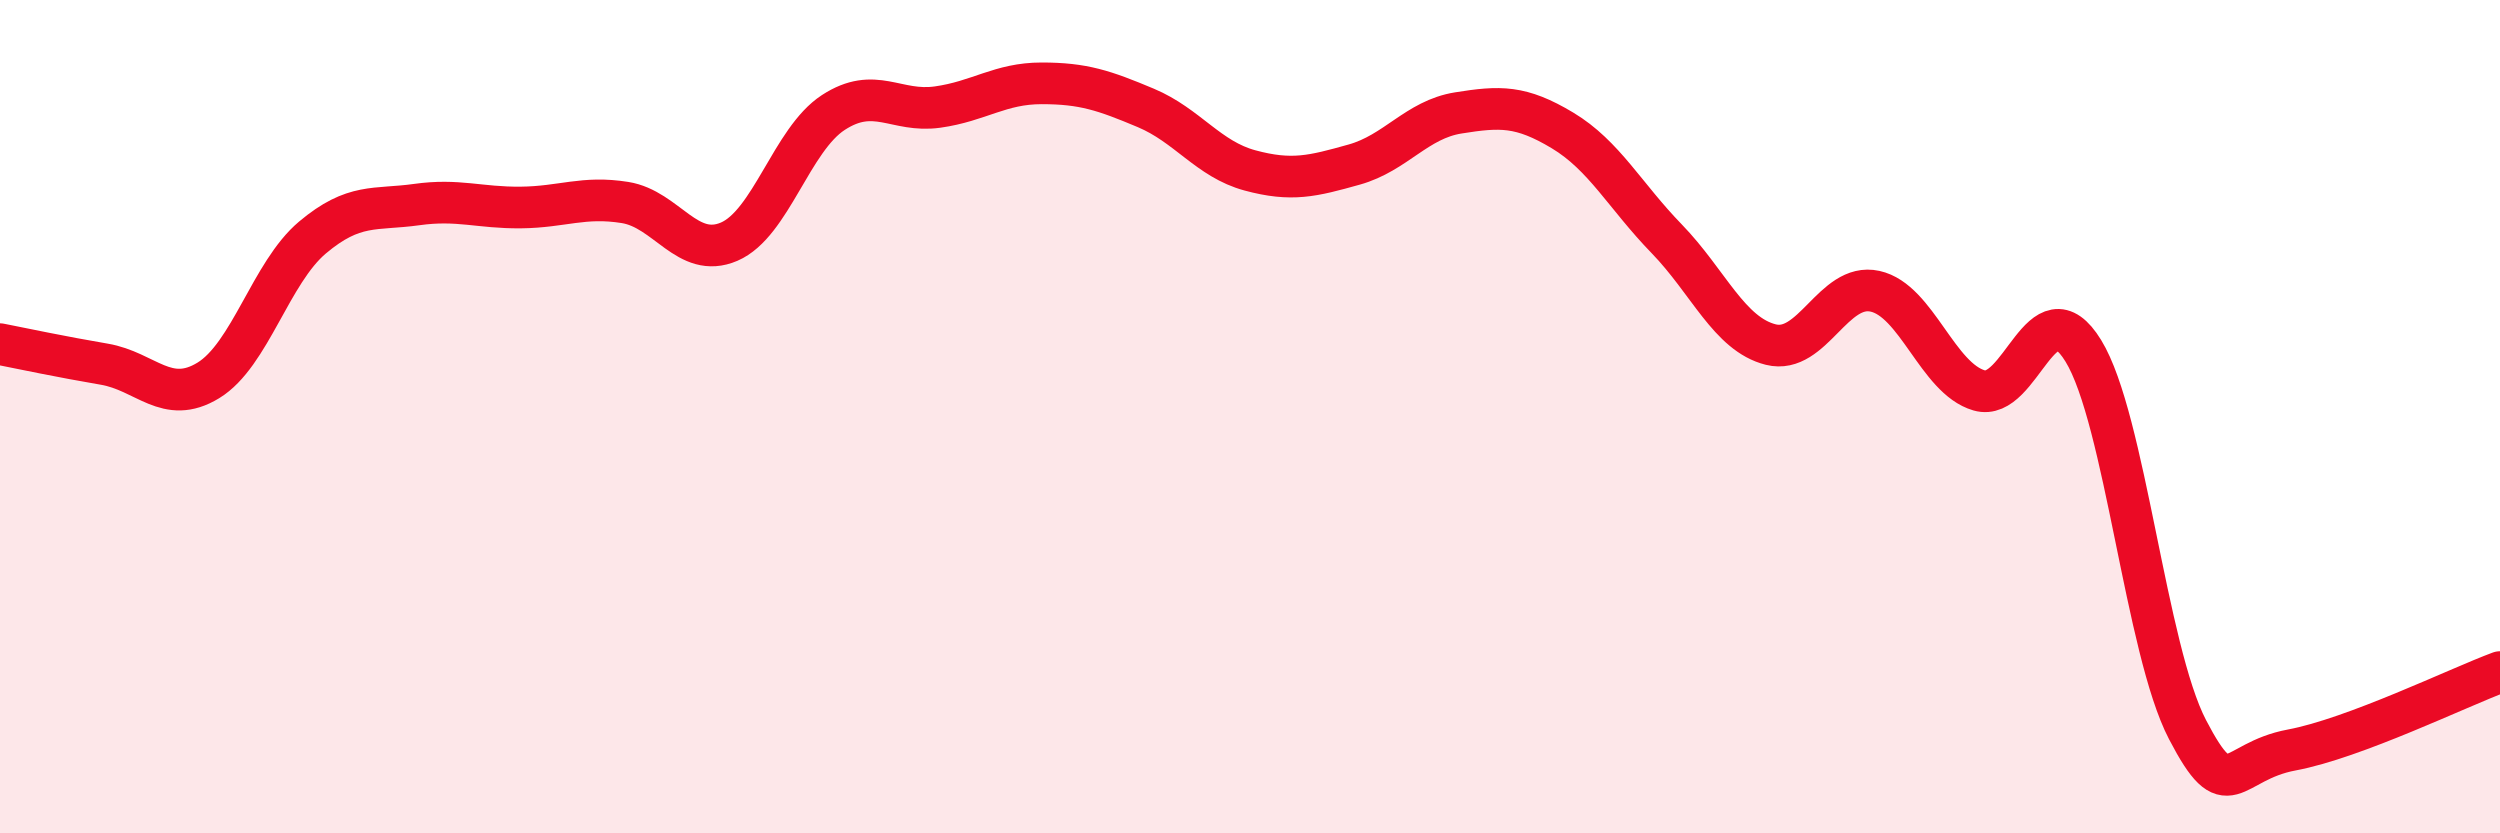
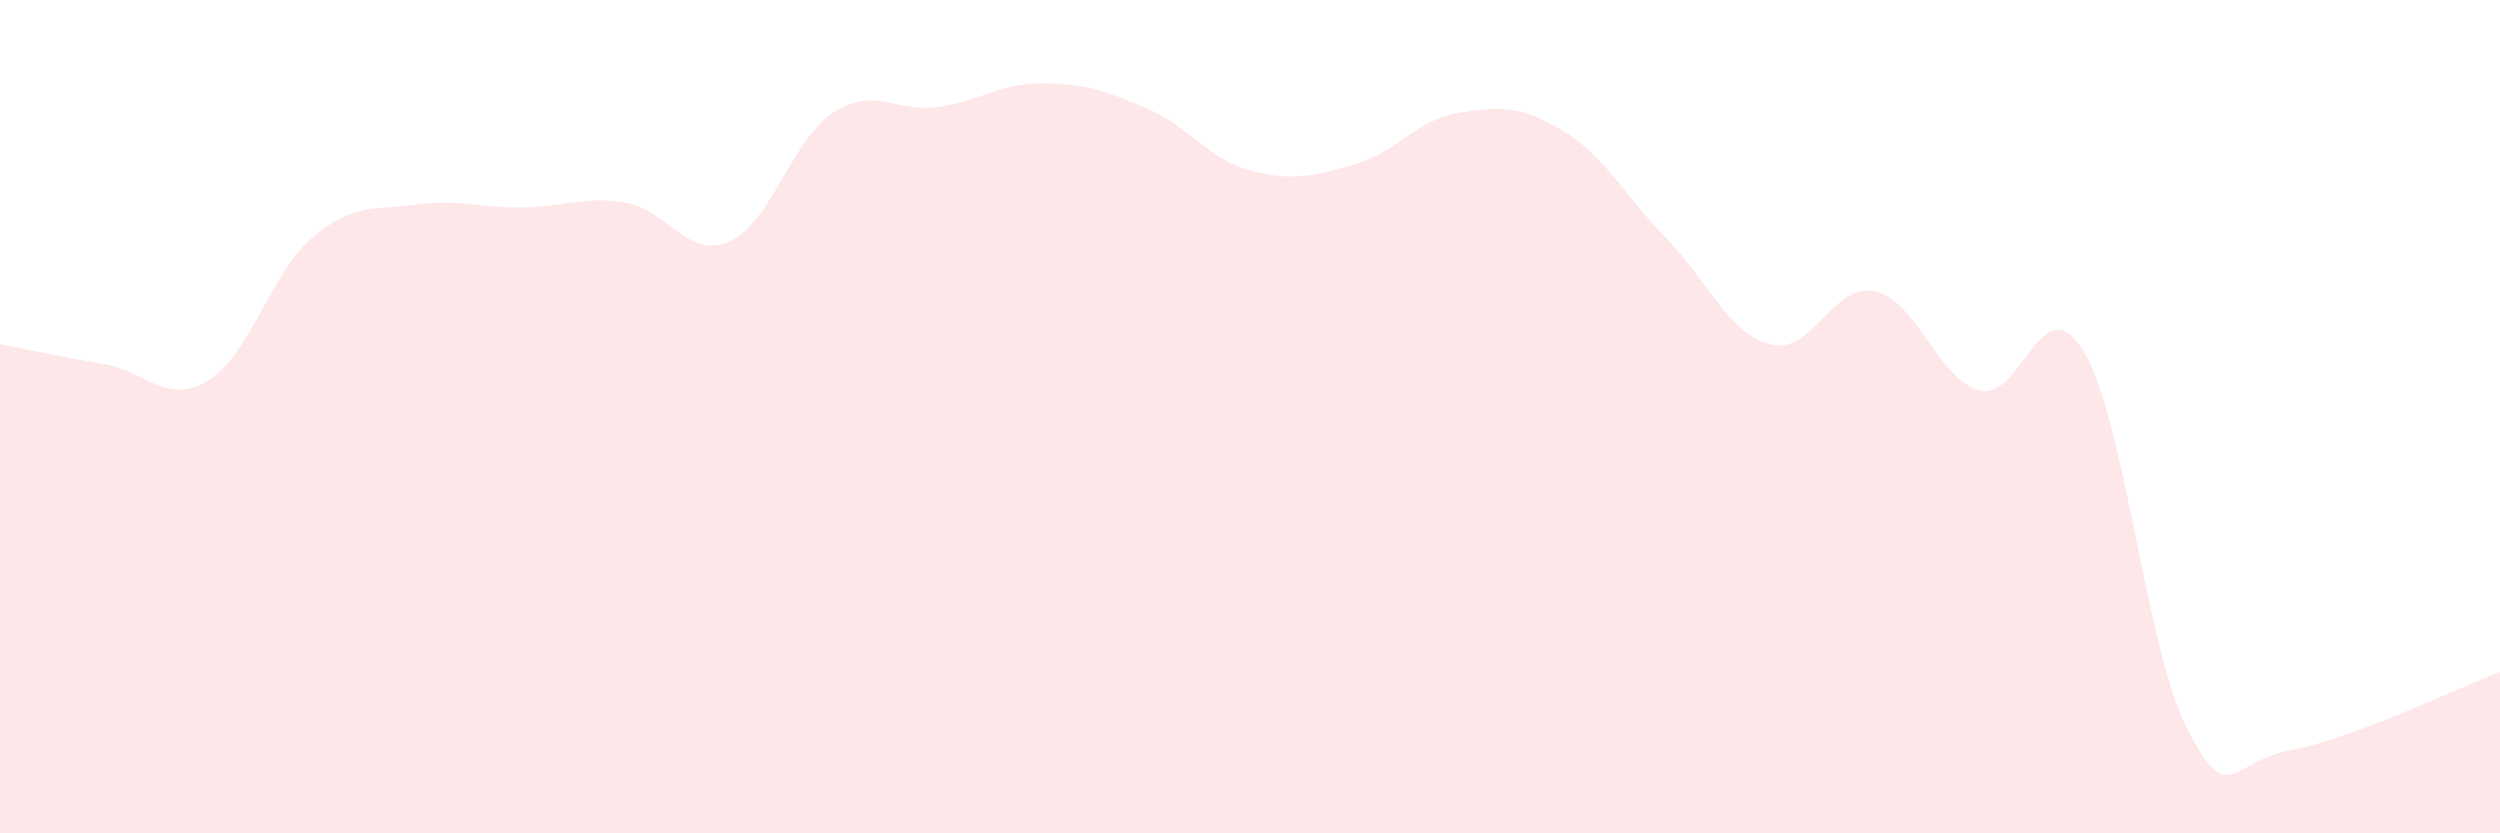
<svg xmlns="http://www.w3.org/2000/svg" width="60" height="20" viewBox="0 0 60 20">
  <path d="M 0,8.26 C 0.5,8.36 1.5,8.57 2.5,8.74 C 3.5,8.91 4,9.74 5,9.13 C 6,8.52 6.5,6.54 7.5,5.7 C 8.5,4.86 9,5.05 10,4.91 C 11,4.77 11.5,4.99 12.5,4.98 C 13.5,4.97 14,4.7 15,4.86 C 16,5.02 16.5,6.23 17.5,5.8 C 18.5,5.37 19,3.35 20,2.7 C 21,2.05 21.5,2.71 22.5,2.57 C 23.5,2.43 24,2 25,2 C 26,2 26.5,2.17 27.5,2.59 C 28.5,3.01 29,3.82 30,4.09 C 31,4.36 31.5,4.23 32.5,3.95 C 33.5,3.67 34,2.87 35,2.71 C 36,2.55 36.5,2.53 37.5,3.13 C 38.5,3.73 39,4.7 40,5.73 C 41,6.76 41.5,8.02 42.5,8.27 C 43.5,8.52 44,6.77 45,6.99 C 46,7.21 46.5,9.08 47.5,9.37 C 48.5,9.66 49,6.79 50,8.42 C 51,10.05 51.5,15.59 52.5,17.51 C 53.5,19.43 53.5,18.28 55,18 C 56.5,17.72 59,16.5 60,16.13L60 20L0 20Z" fill="#EB0A25" opacity="0.1" stroke-linecap="round" stroke-linejoin="round" />
-   <path d="M 0,8.26 C 0.5,8.36 1.5,8.57 2.5,8.74 C 3.5,8.91 4,9.74 5,9.13 C 6,8.52 6.5,6.54 7.5,5.7 C 8.5,4.86 9,5.05 10,4.91 C 11,4.77 11.5,4.99 12.5,4.98 C 13.5,4.97 14,4.7 15,4.86 C 16,5.02 16.5,6.23 17.5,5.8 C 18.5,5.37 19,3.35 20,2.7 C 21,2.05 21.5,2.71 22.5,2.57 C 23.5,2.43 24,2 25,2 C 26,2 26.5,2.17 27.5,2.59 C 28.5,3.01 29,3.82 30,4.09 C 31,4.36 31.5,4.23 32.5,3.95 C 33.5,3.67 34,2.87 35,2.71 C 36,2.55 36.5,2.53 37.5,3.13 C 38.5,3.73 39,4.7 40,5.73 C 41,6.76 41.5,8.02 42.5,8.27 C 43.5,8.52 44,6.77 45,6.99 C 46,7.21 46.5,9.08 47.5,9.37 C 48.5,9.66 49,6.79 50,8.42 C 51,10.05 51.5,15.59 52.5,17.51 C 53.5,19.43 53.5,18.28 55,18 C 56.5,17.72 59,16.5 60,16.13" stroke="#EB0A25" stroke-width="1" fill="none" stroke-linecap="round" stroke-linejoin="round" />
</svg>